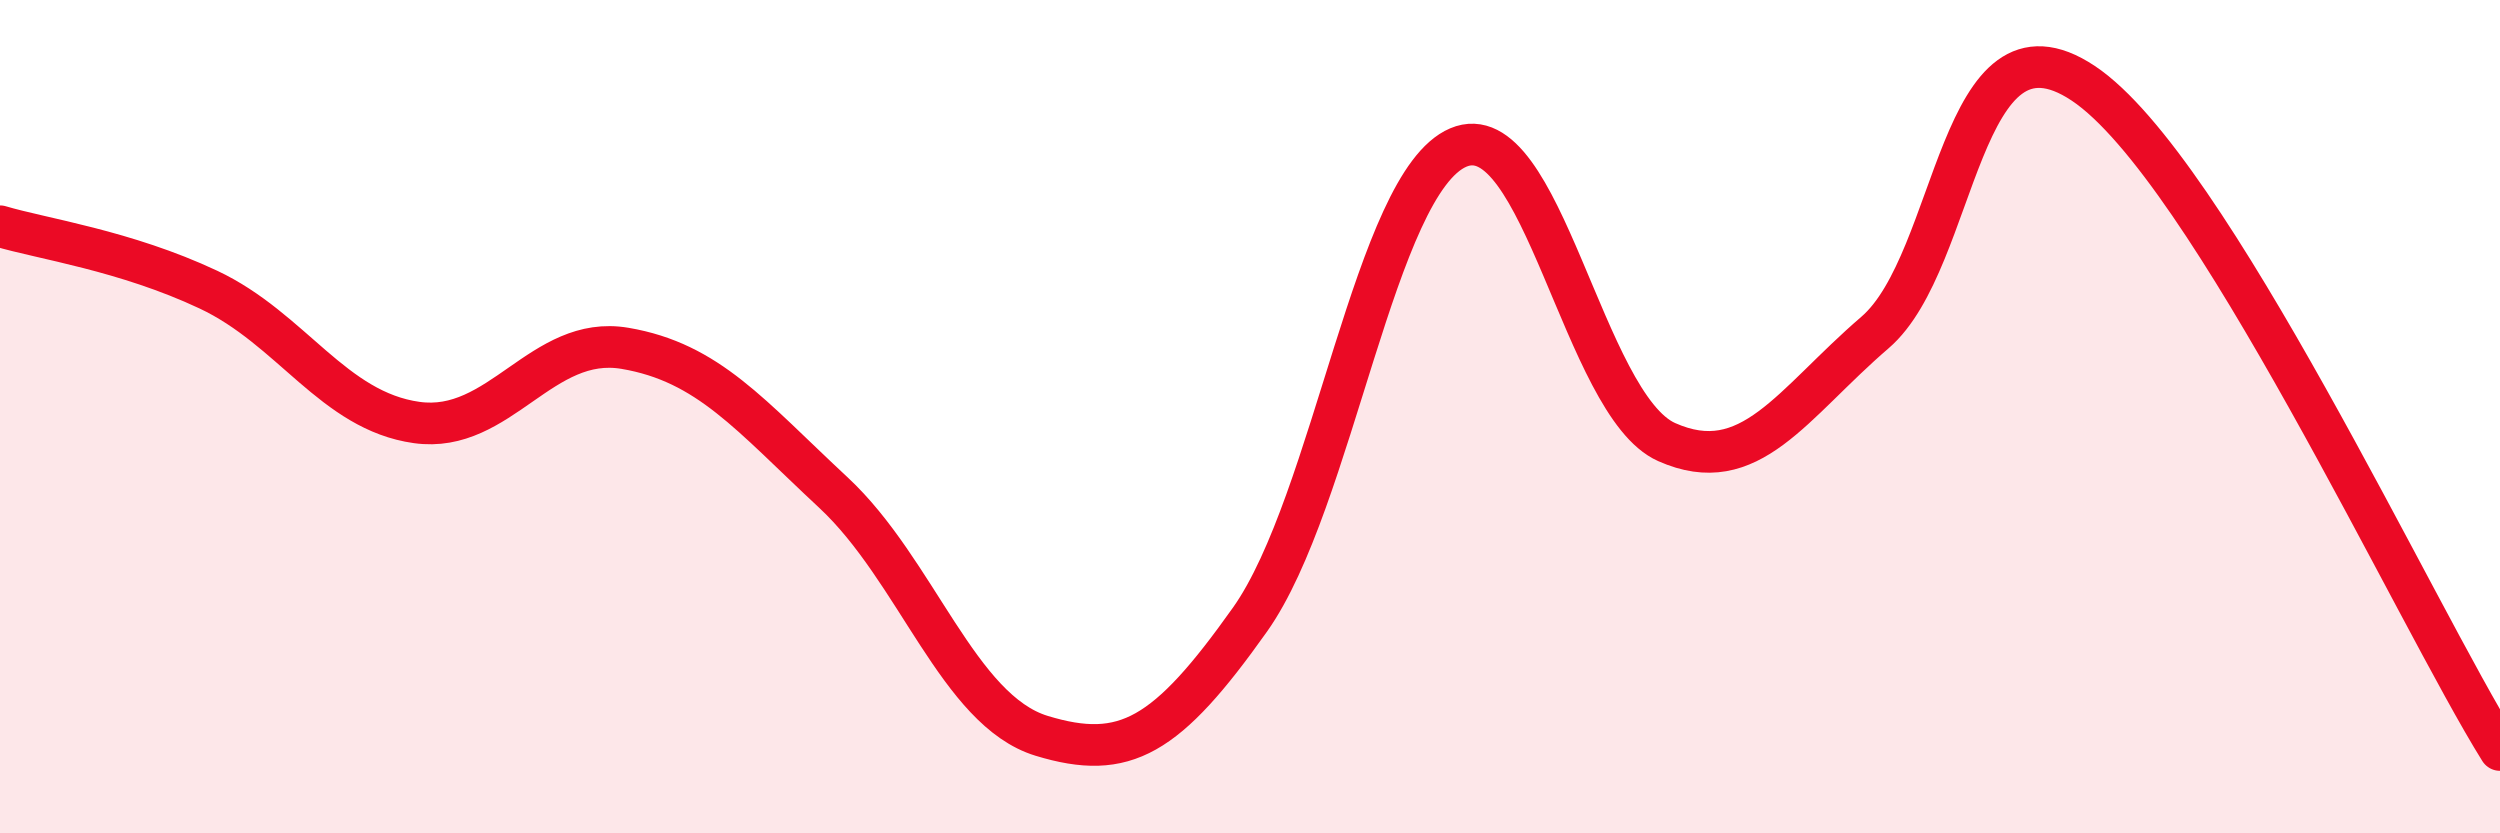
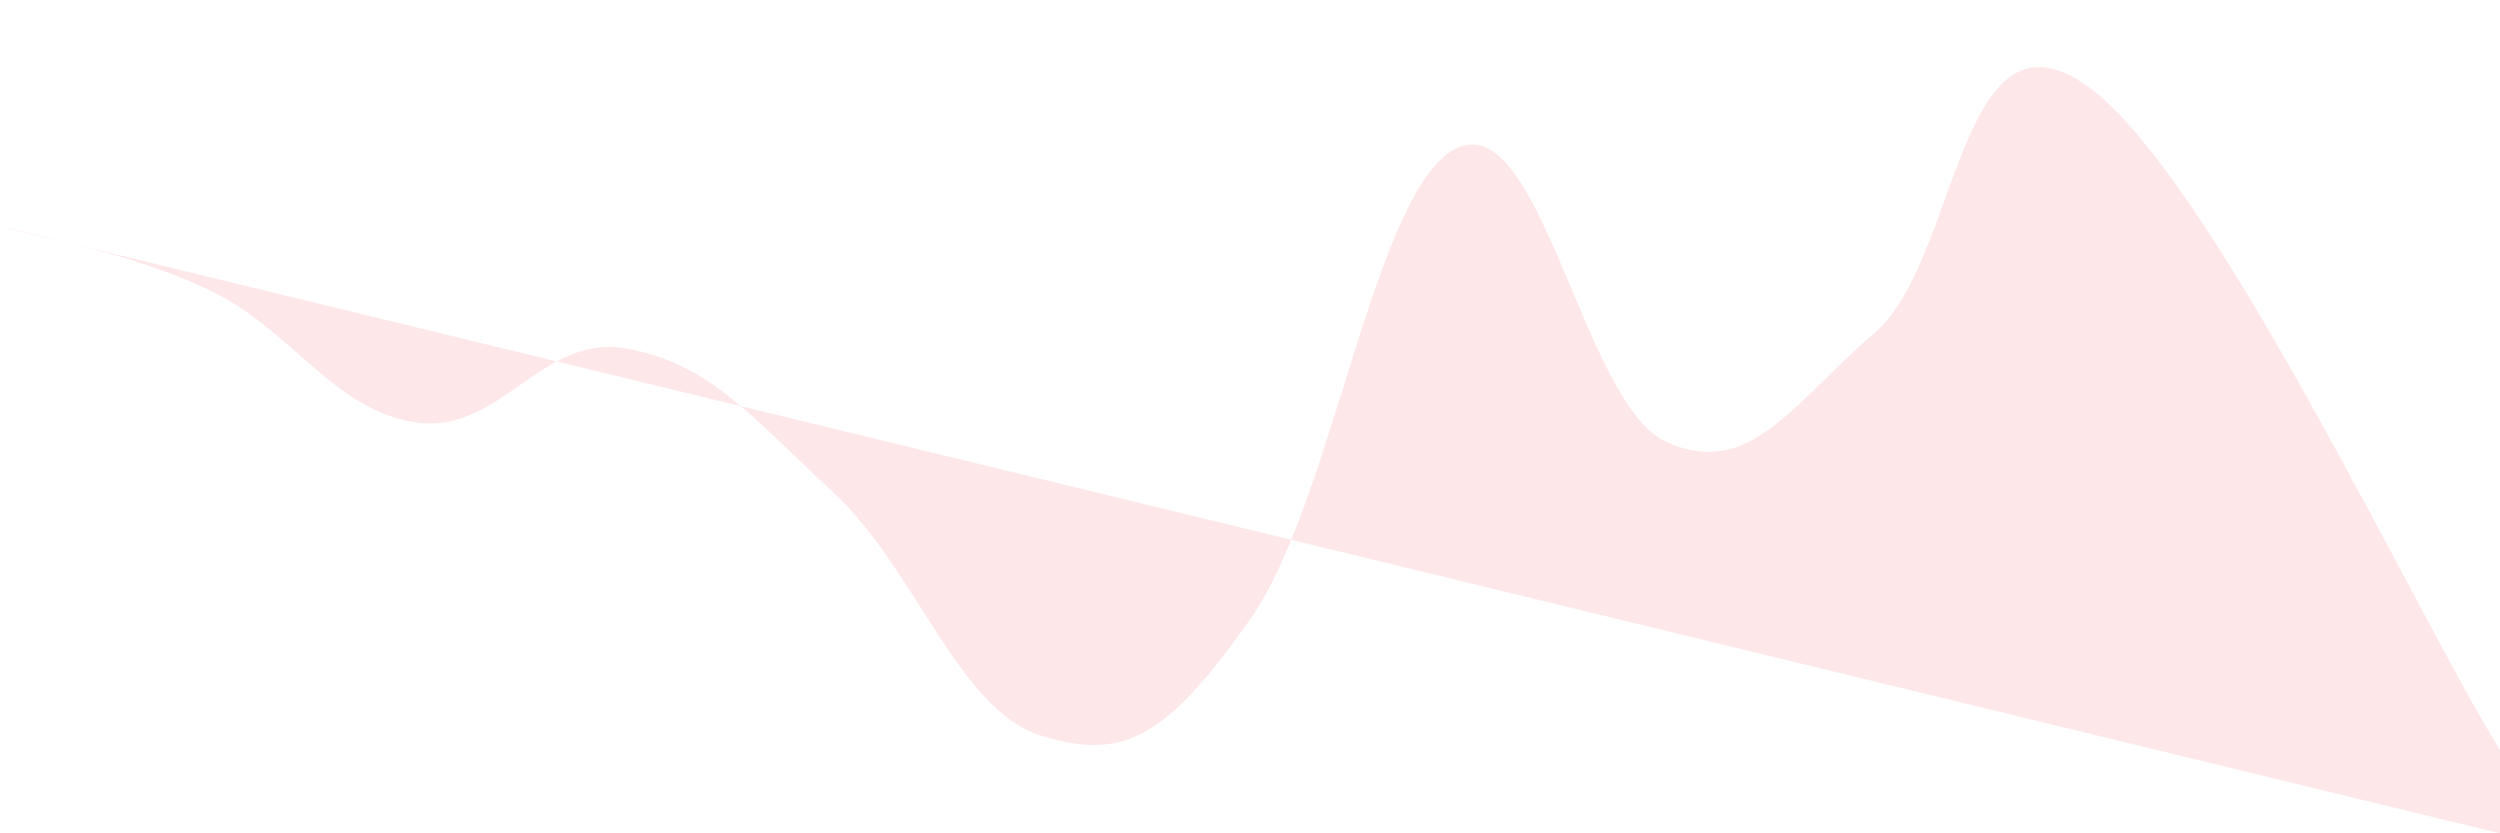
<svg xmlns="http://www.w3.org/2000/svg" width="60" height="20" viewBox="0 0 60 20">
-   <path d="M 0,5.43 C 1,5.73 3,6.01 5,6.95 C 7,7.89 8,9.86 10,10.14 C 12,10.42 13,8.02 15,8.36 C 17,8.7 18,9.96 20,11.82 C 22,13.68 23,17.05 25,17.66 C 27,18.27 28,17.69 30,14.87 C 32,12.05 33,4.39 35,3.54 C 37,2.69 38,9.72 40,10.61 C 42,11.5 43,9.7 45,7.98 C 47,6.26 47,0 50,2 C 53,4 58,14.8 60,18L60 20L0 20Z" fill="#EB0A25" opacity="0.1" stroke-linecap="round" stroke-linejoin="round" />
-   <path d="M 0,5.43 C 1,5.73 3,6.01 5,6.95 C 7,7.89 8,9.86 10,10.14 C 12,10.42 13,8.02 15,8.36 C 17,8.7 18,9.96 20,11.82 C 22,13.68 23,17.05 25,17.66 C 27,18.27 28,17.69 30,14.87 C 32,12.05 33,4.39 35,3.54 C 37,2.69 38,9.72 40,10.61 C 42,11.5 43,9.7 45,7.98 C 47,6.26 47,0 50,2 C 53,4 58,14.8 60,18" stroke="#EB0A25" stroke-width="1" fill="none" stroke-linecap="round" stroke-linejoin="round" />
+   <path d="M 0,5.43 C 1,5.73 3,6.01 5,6.95 C 7,7.89 8,9.86 10,10.14 C 12,10.42 13,8.02 15,8.36 C 17,8.7 18,9.96 20,11.82 C 22,13.68 23,17.05 25,17.66 C 27,18.27 28,17.69 30,14.87 C 32,12.05 33,4.39 35,3.54 C 37,2.69 38,9.72 40,10.61 C 42,11.5 43,9.7 45,7.98 C 47,6.26 47,0 50,2 C 53,4 58,14.8 60,18L60 20Z" fill="#EB0A25" opacity="0.1" stroke-linecap="round" stroke-linejoin="round" />
</svg>